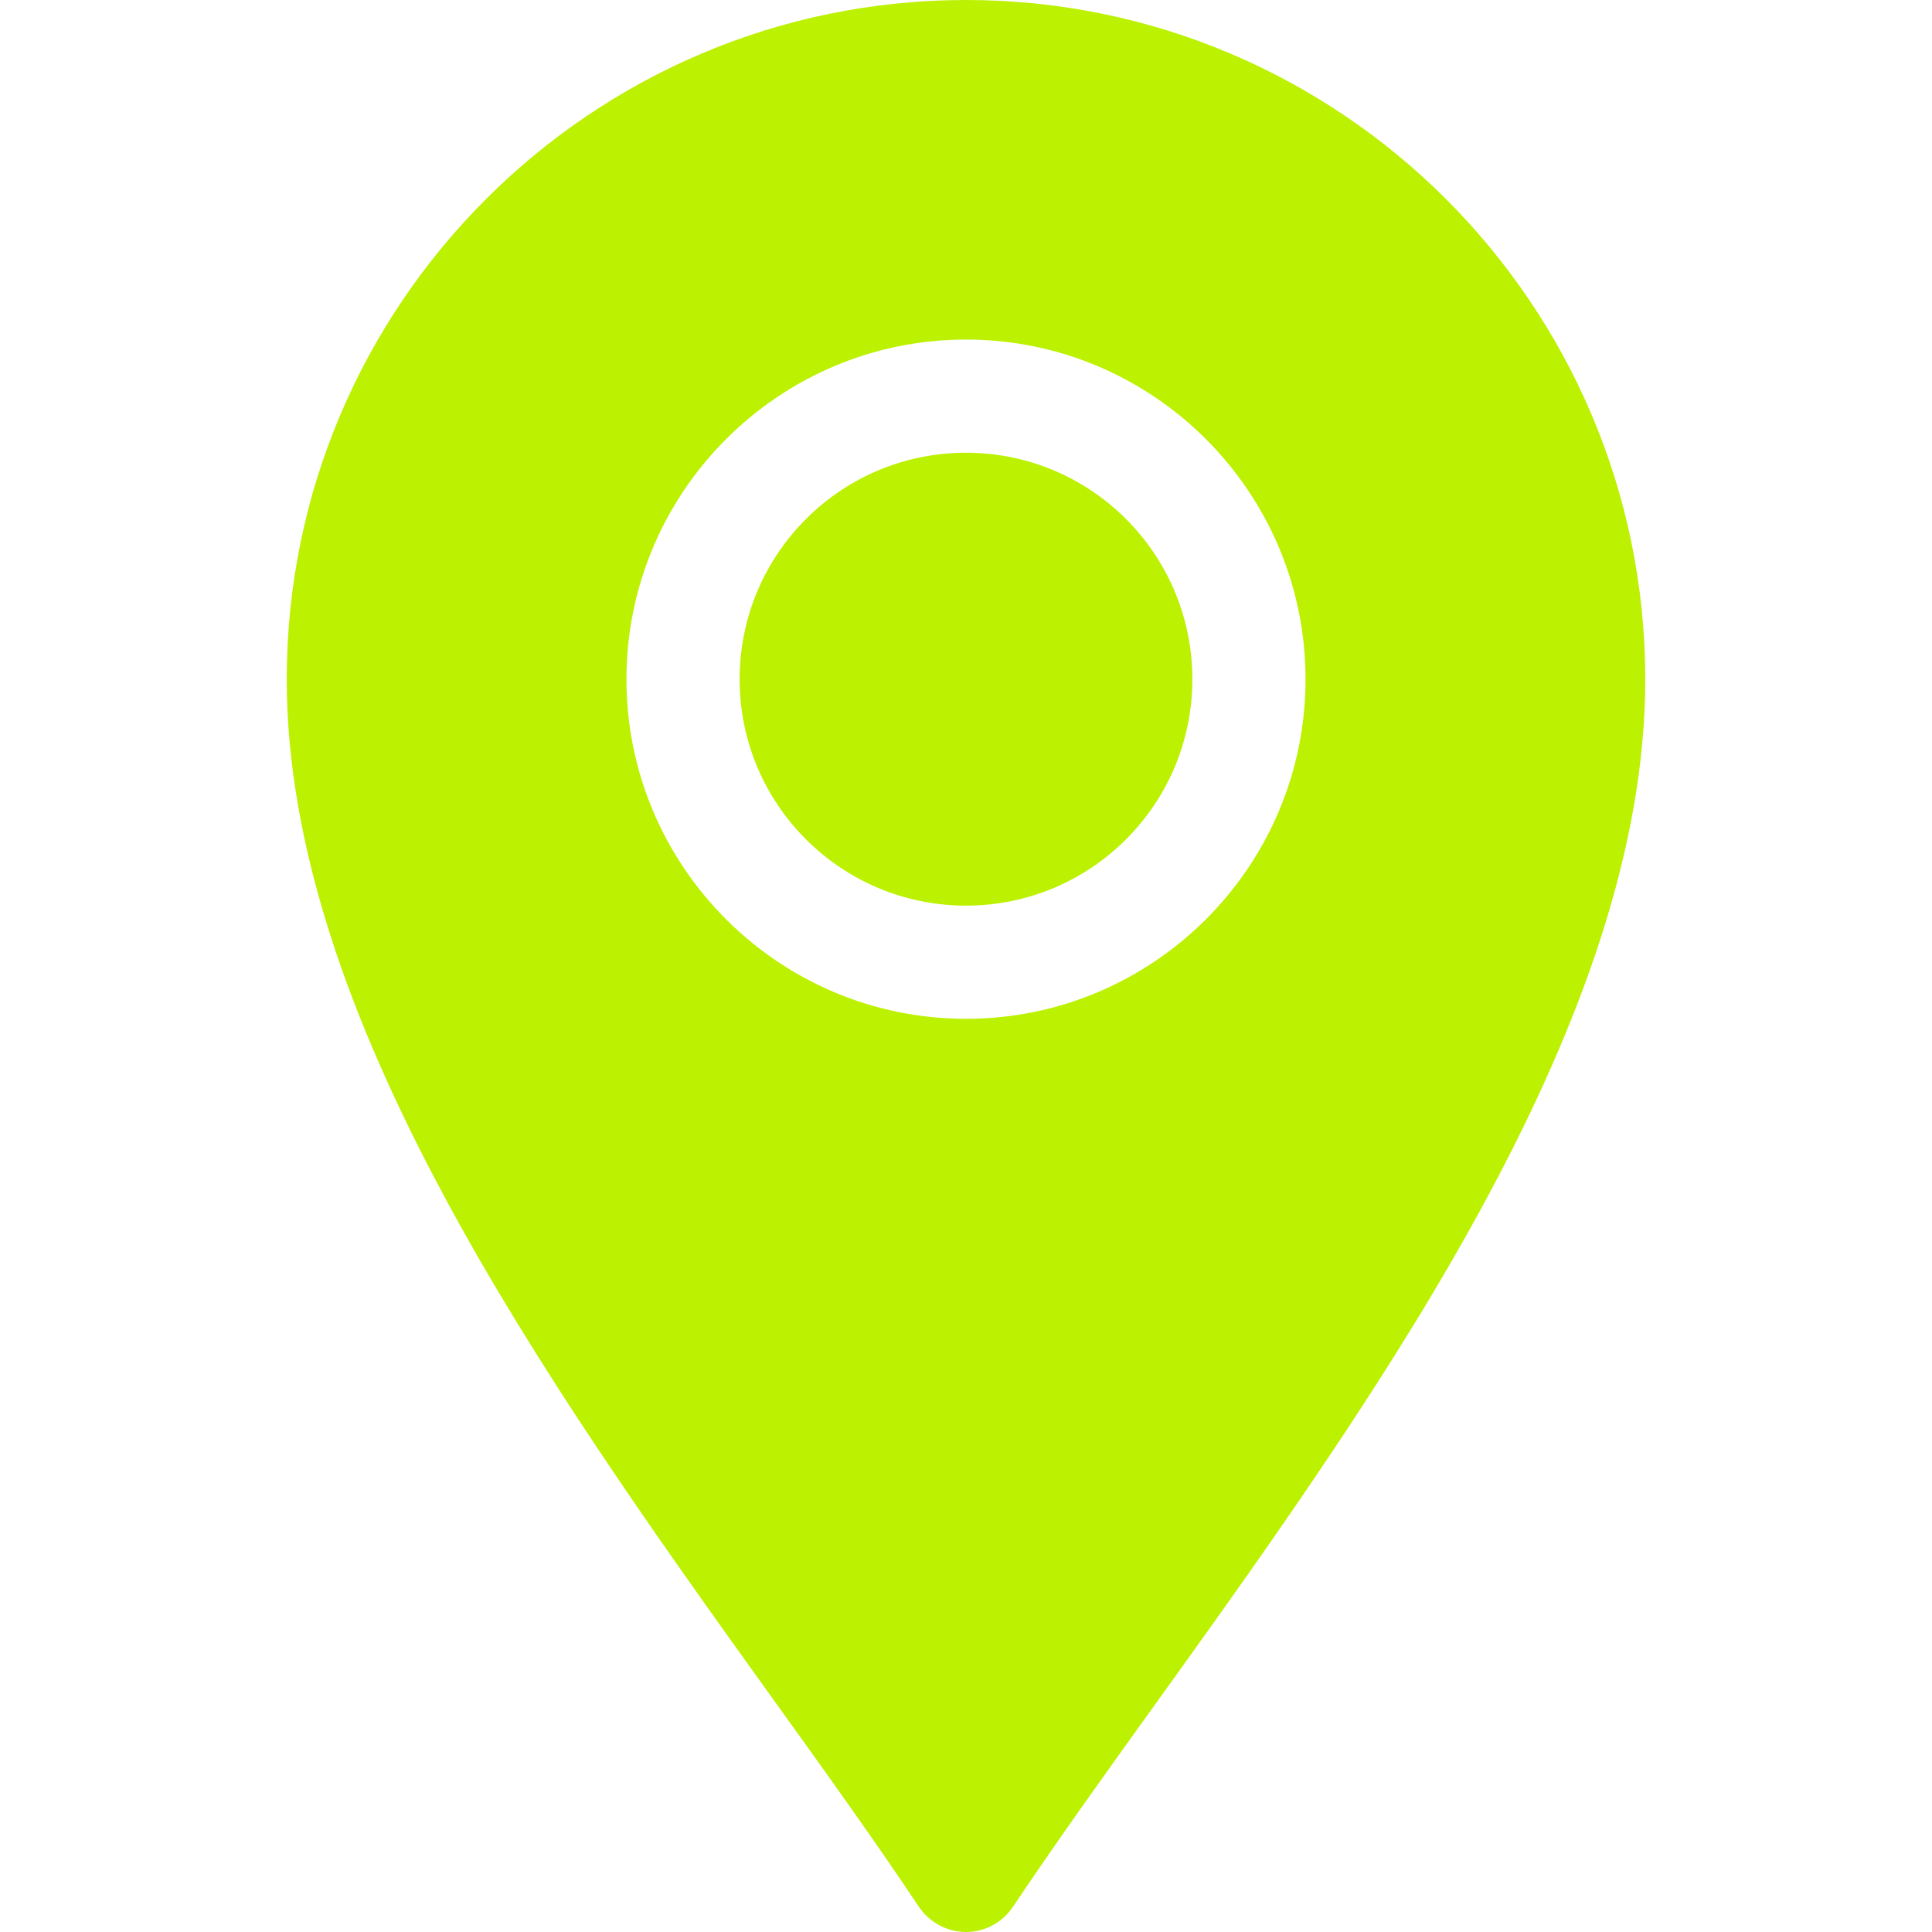
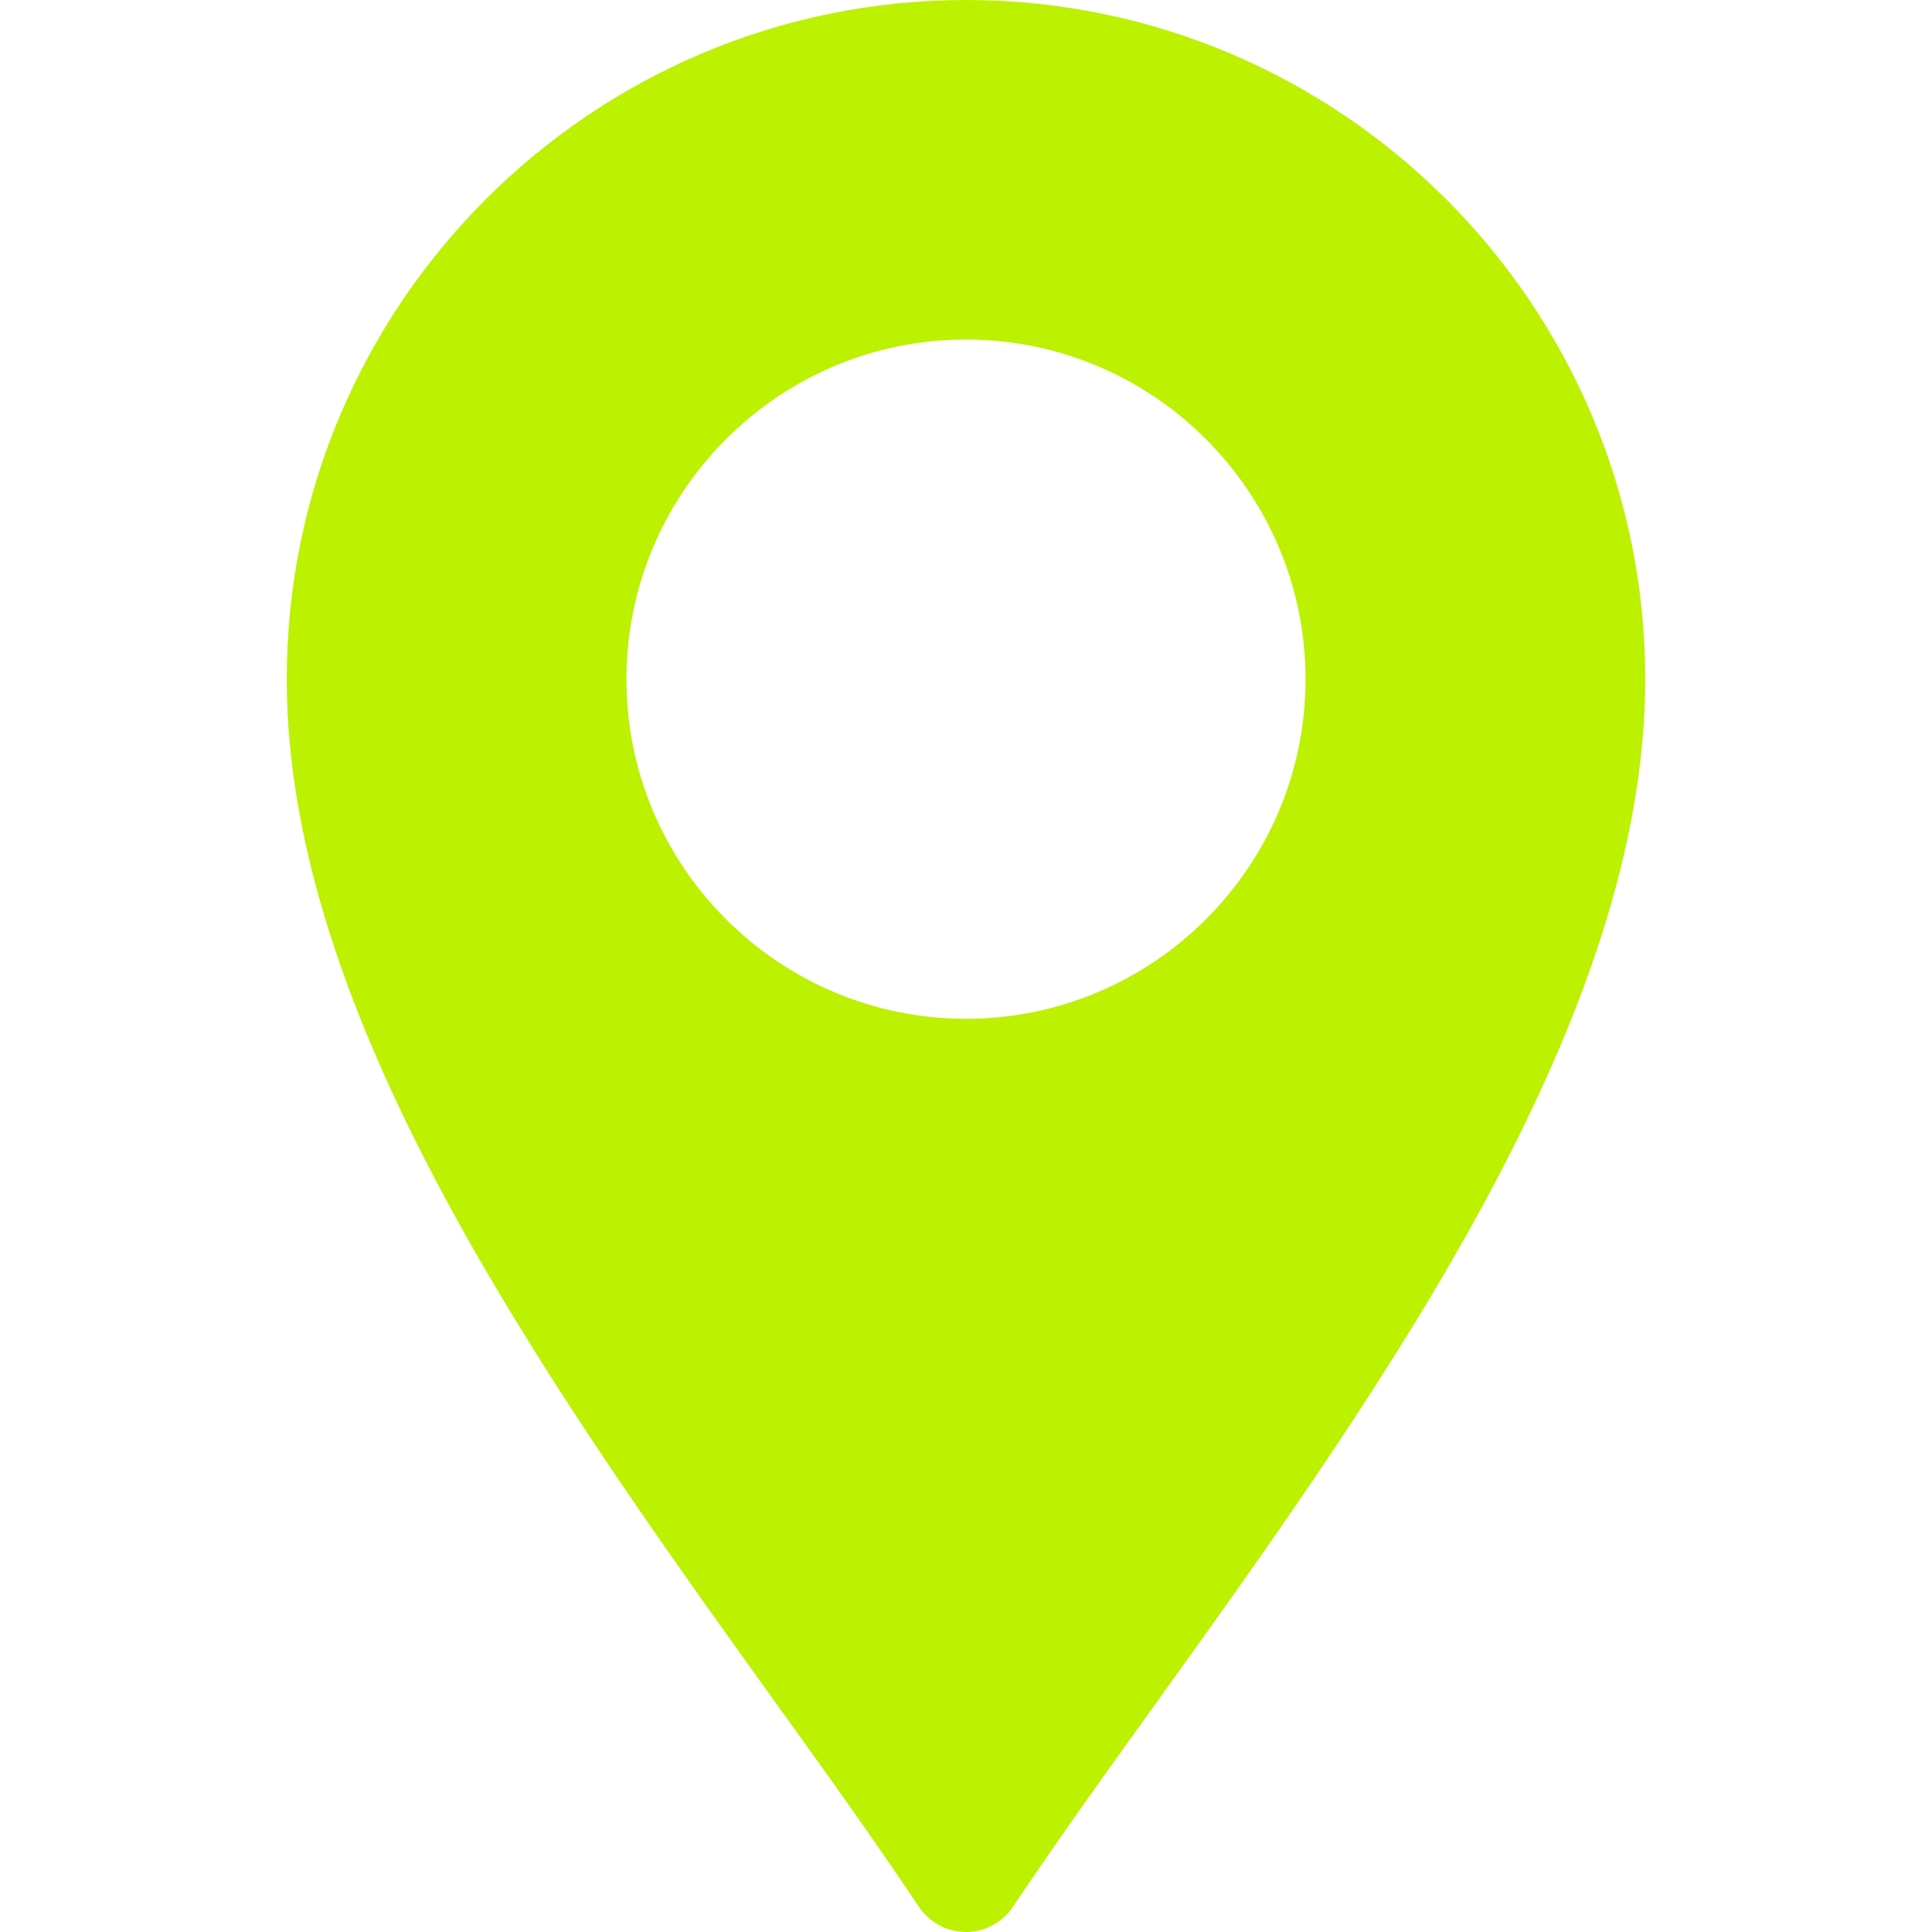
<svg xmlns="http://www.w3.org/2000/svg" width="12" height="12" viewBox="0 0 12 12" fill="none">
  <path d="M1.781 4.219C1.781 6.303 3.372 8.564 4.776 10.518C5.11 10.982 5.429 11.426 5.707 11.843C5.773 11.941 5.883 12 6 12C6.117 12 6.227 11.941 6.292 11.843C6.571 11.426 6.89 10.982 7.224 10.518C8.628 8.564 10.219 6.303 10.219 4.219C10.219 1.892 8.326 0 6 0C3.674 0 1.781 1.892 1.781 4.219ZM8.109 4.219C8.109 5.382 7.163 6.328 6 6.328C4.837 6.328 3.891 5.382 3.891 4.219C3.891 3.056 4.837 2.109 6 2.109C7.163 2.109 8.109 3.056 8.109 4.219Z" fill="#BCF101" />
-   <path d="M6 5.625C6.777 5.625 7.406 4.995 7.406 4.219C7.406 3.442 6.777 2.812 6 2.812C5.223 2.812 4.594 3.442 4.594 4.219C4.594 4.995 5.223 5.625 6 5.625Z" fill="#BCF101" />
</svg>